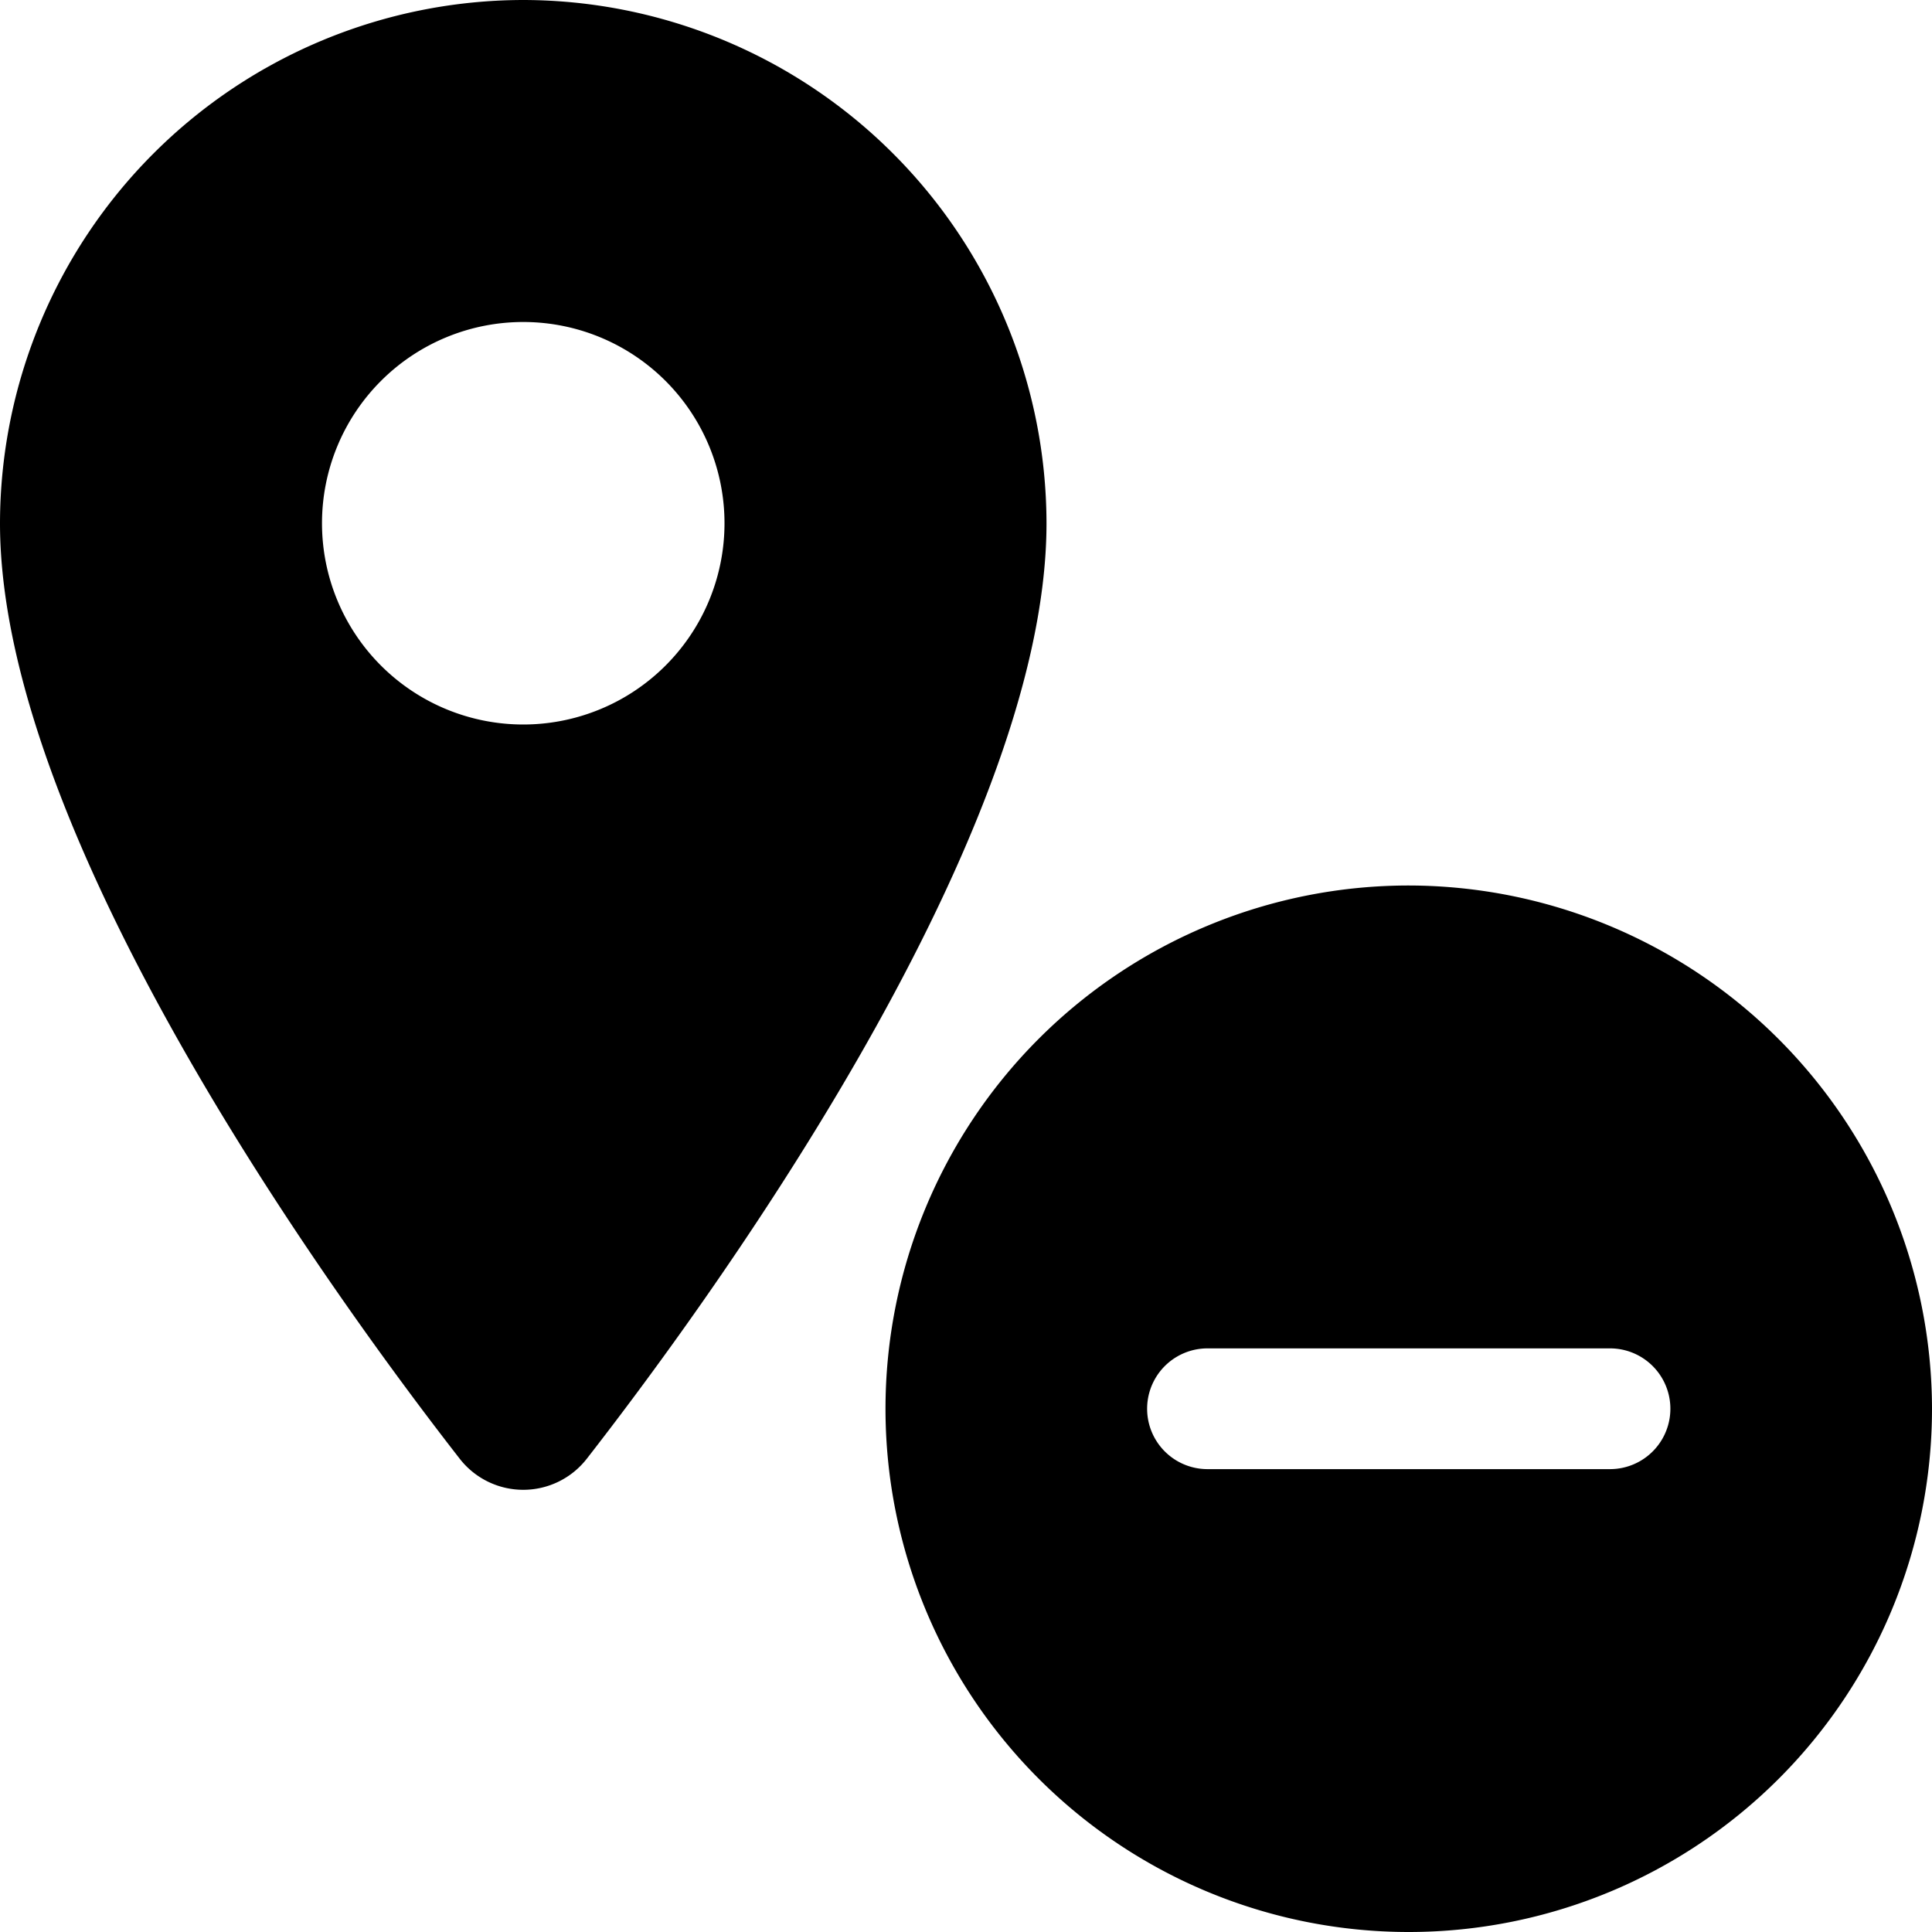
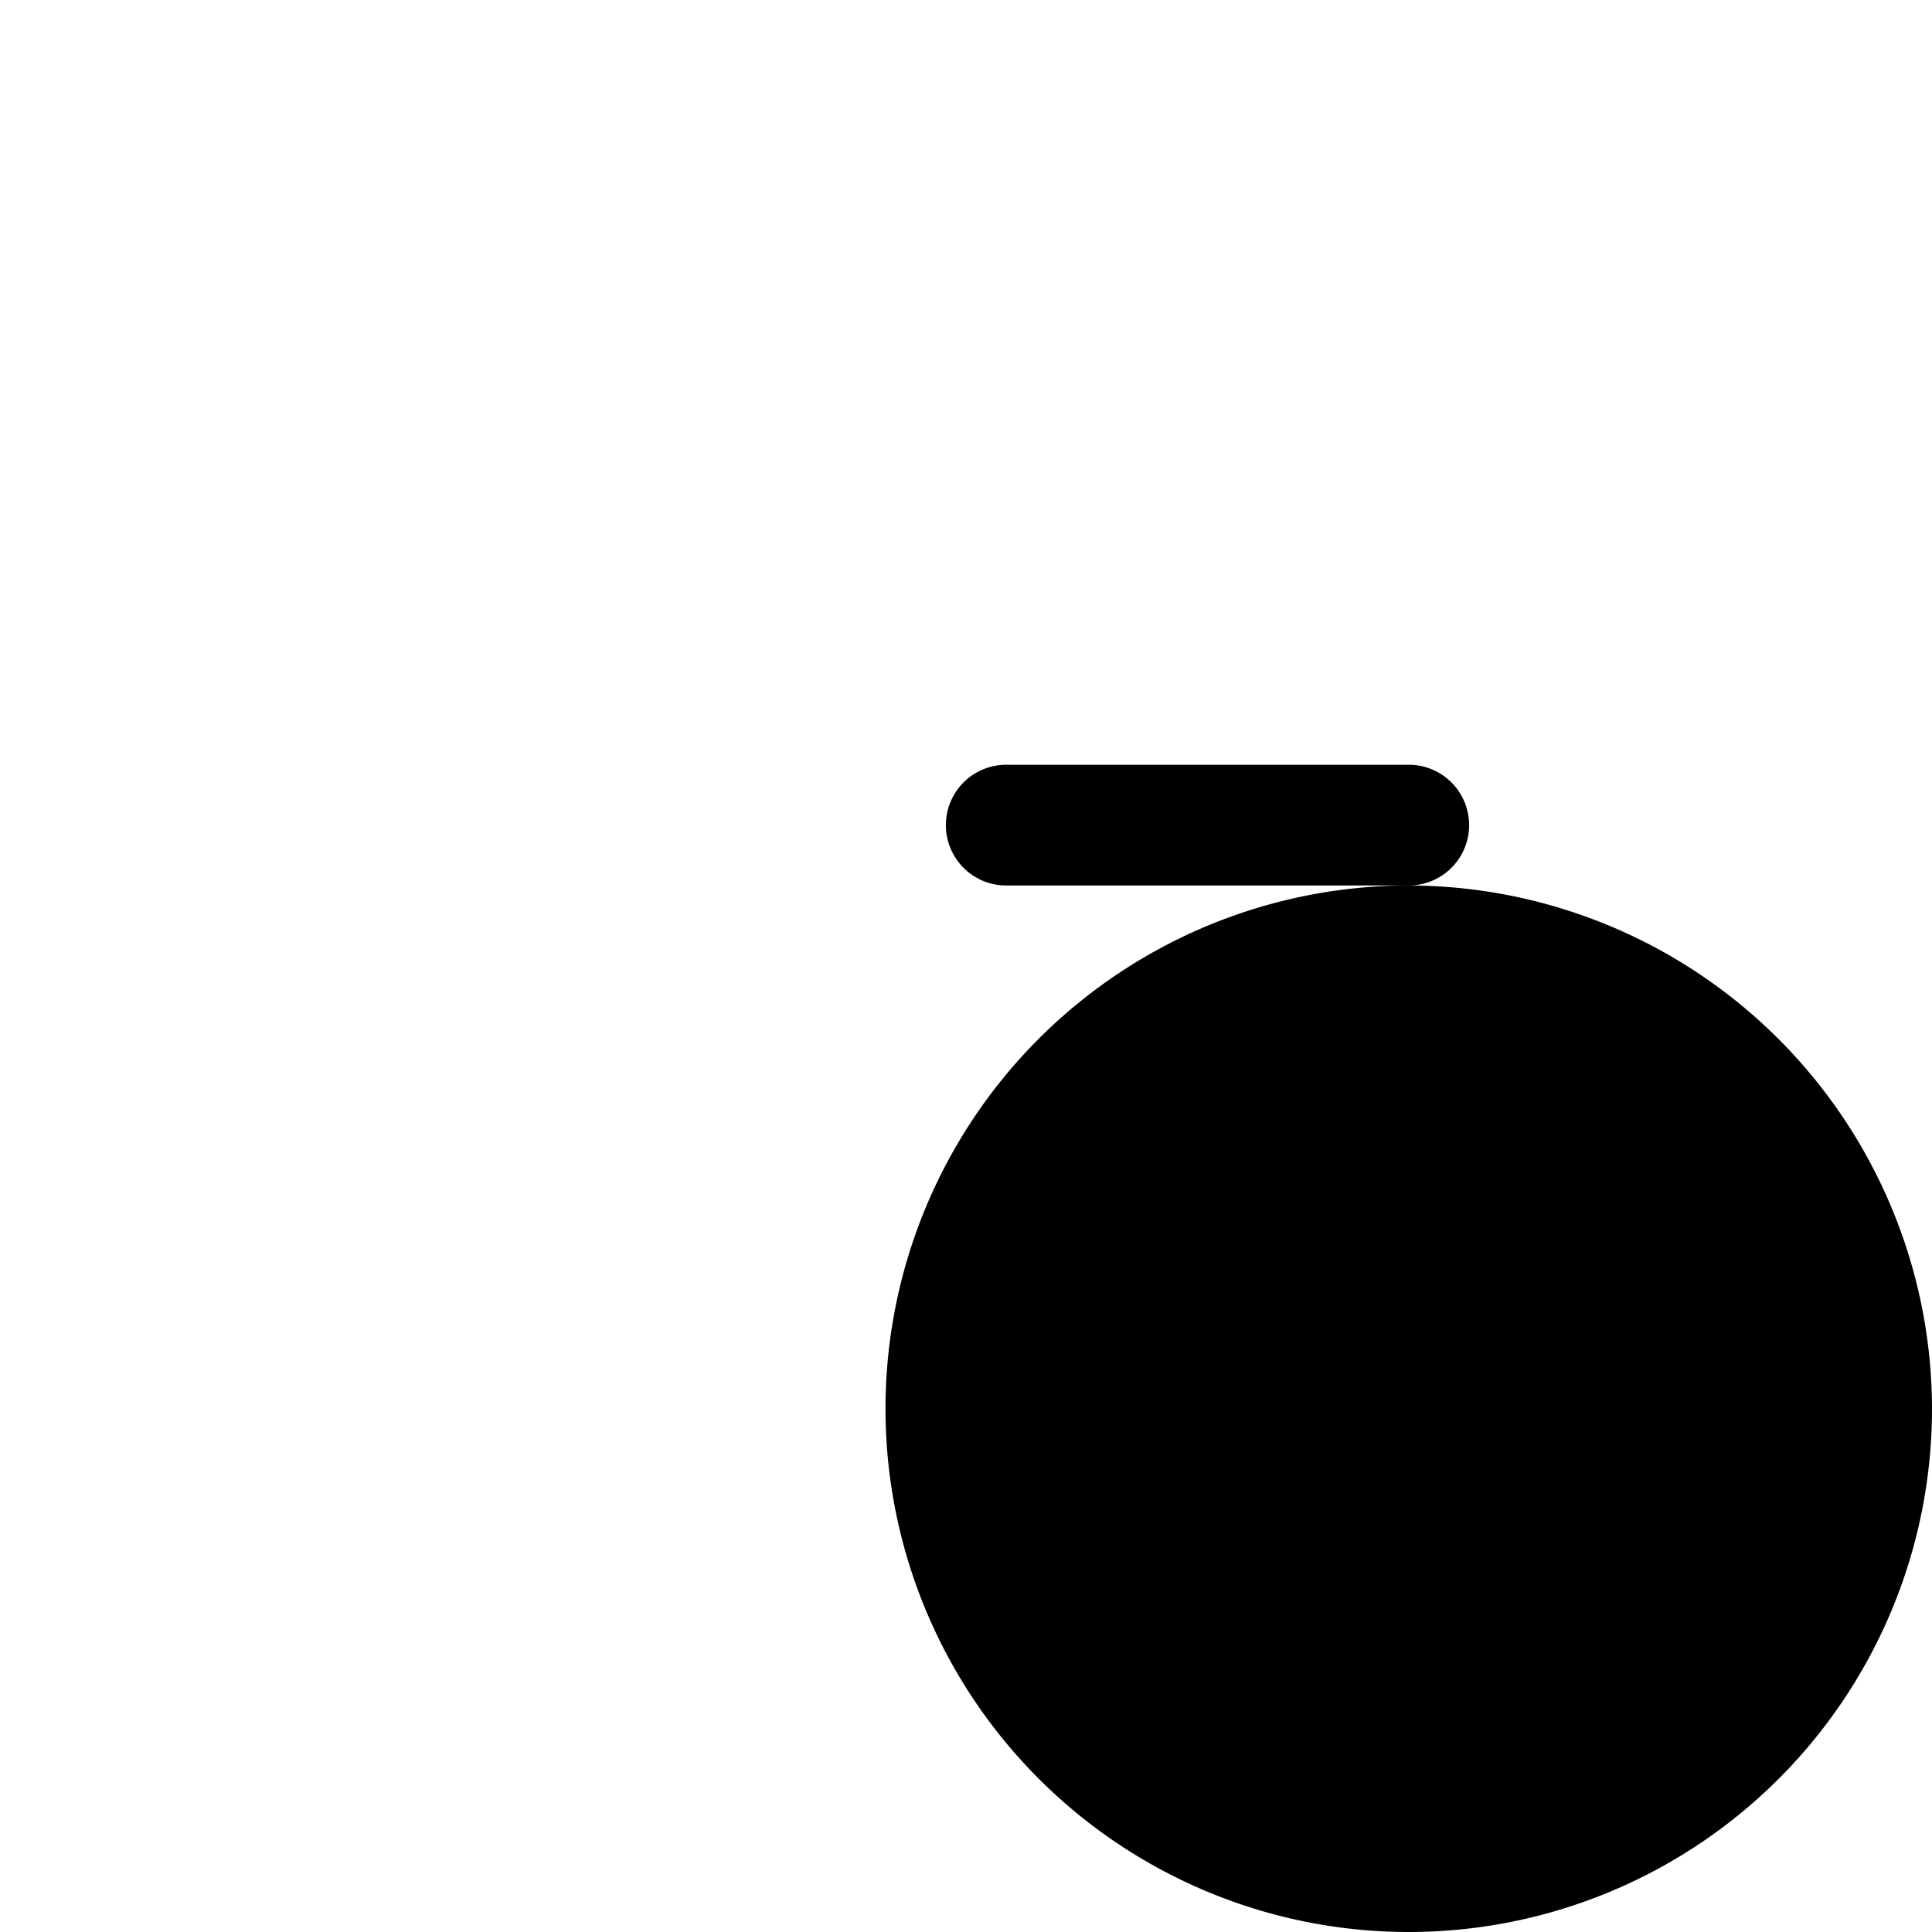
<svg xmlns="http://www.w3.org/2000/svg" viewBox="0 0 24 24">
  <g>
-     <path d="M17.5 11a6.5 6.5 0 1 0 6.5 6.5 6.51 6.51 0 0 0 -6.5 -6.5Zm2.5 7.25h-5a0.75 0.75 0 0 1 0 -1.5h5a0.75 0.75 0 0 1 0 1.5Z" fill="#000000" stroke-width="1" />
-     <path d="M6.5 0A6.51 6.51 0 0 0 0 6.5c0 4 4.37 9.9 5.71 11.62a1 1 0 0 0 1.58 0C8.63 16.4 13 10.51 13 6.5A6.51 6.51 0 0 0 6.5 0Zm0 9A2.5 2.5 0 1 1 9 6.5 2.5 2.5 0 0 1 6.5 9Z" fill="#000000" stroke-width="1" />
+     <path d="M17.5 11a6.5 6.5 0 1 0 6.5 6.5 6.51 6.51 0 0 0 -6.5 -6.5Zh-5a0.75 0.75 0 0 1 0 -1.5h5a0.75 0.75 0 0 1 0 1.5Z" fill="#000000" stroke-width="1" />
  </g>
</svg>